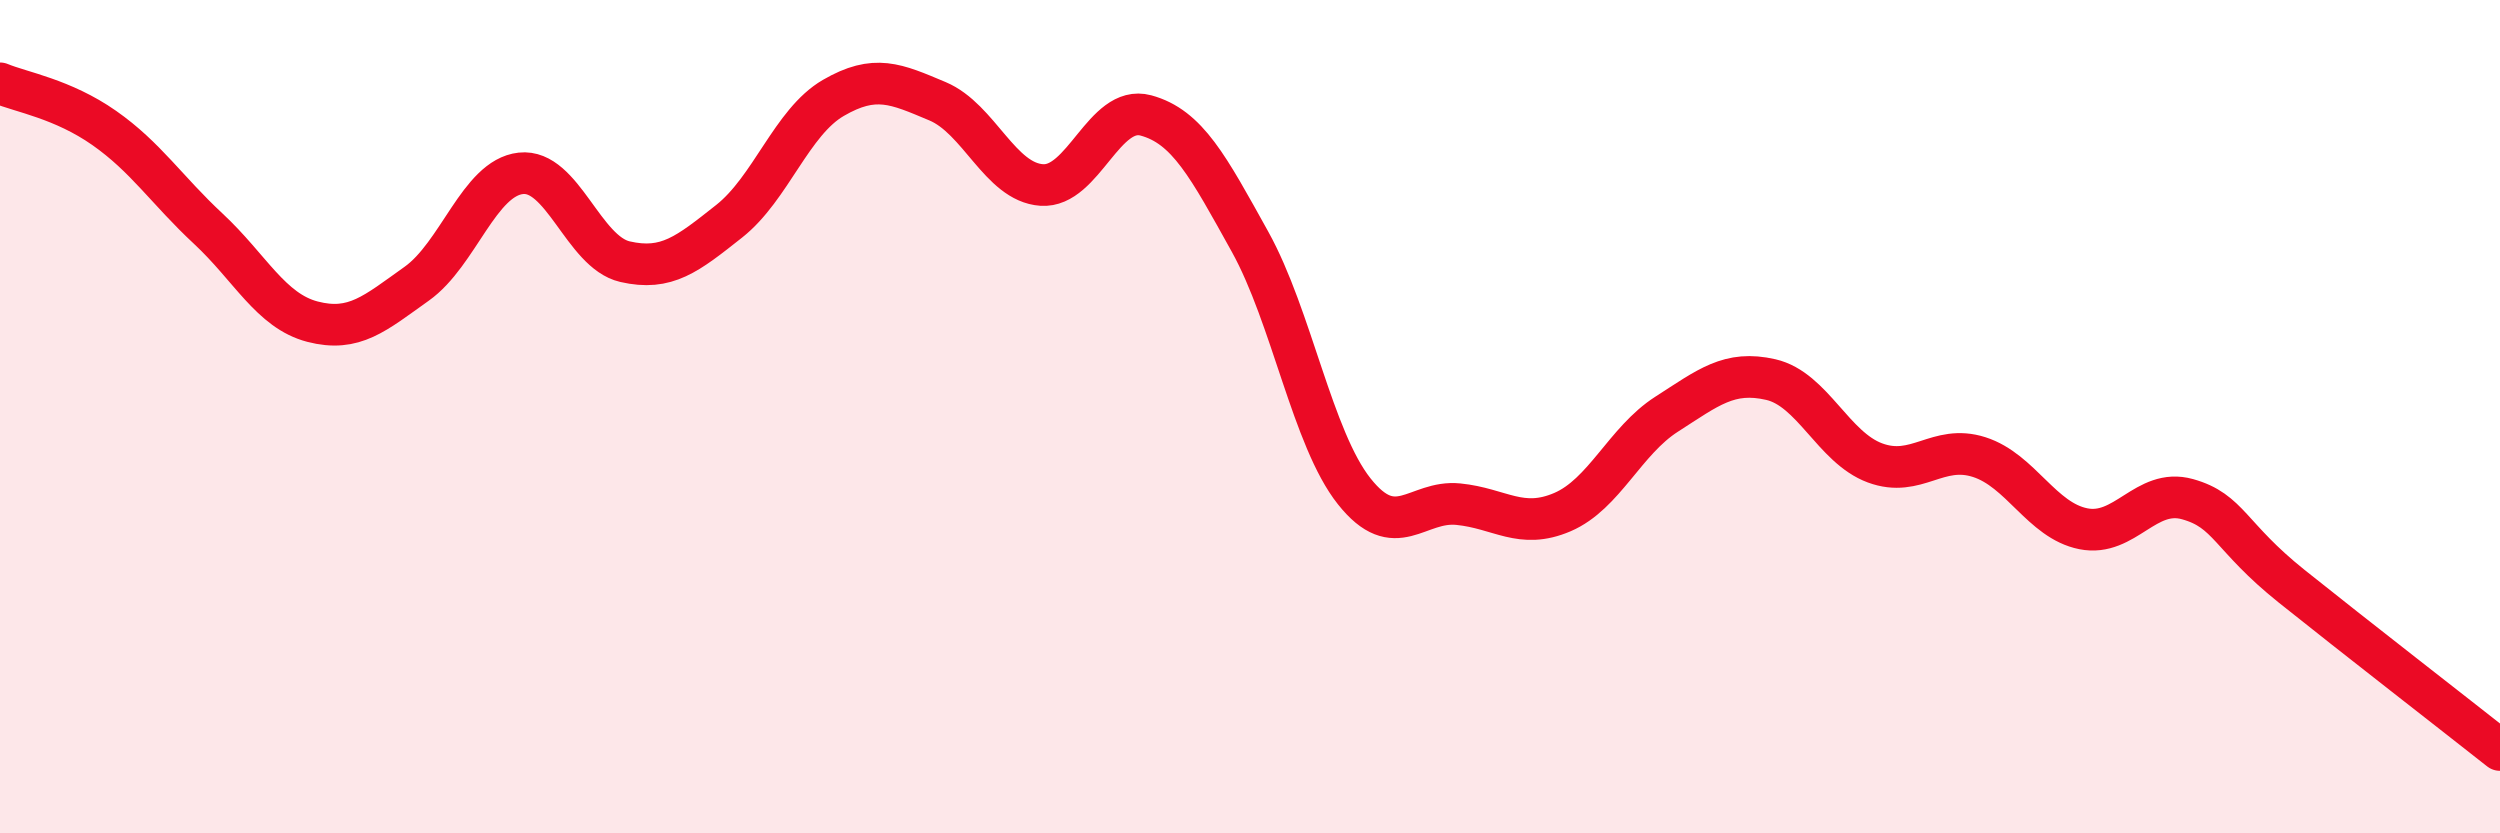
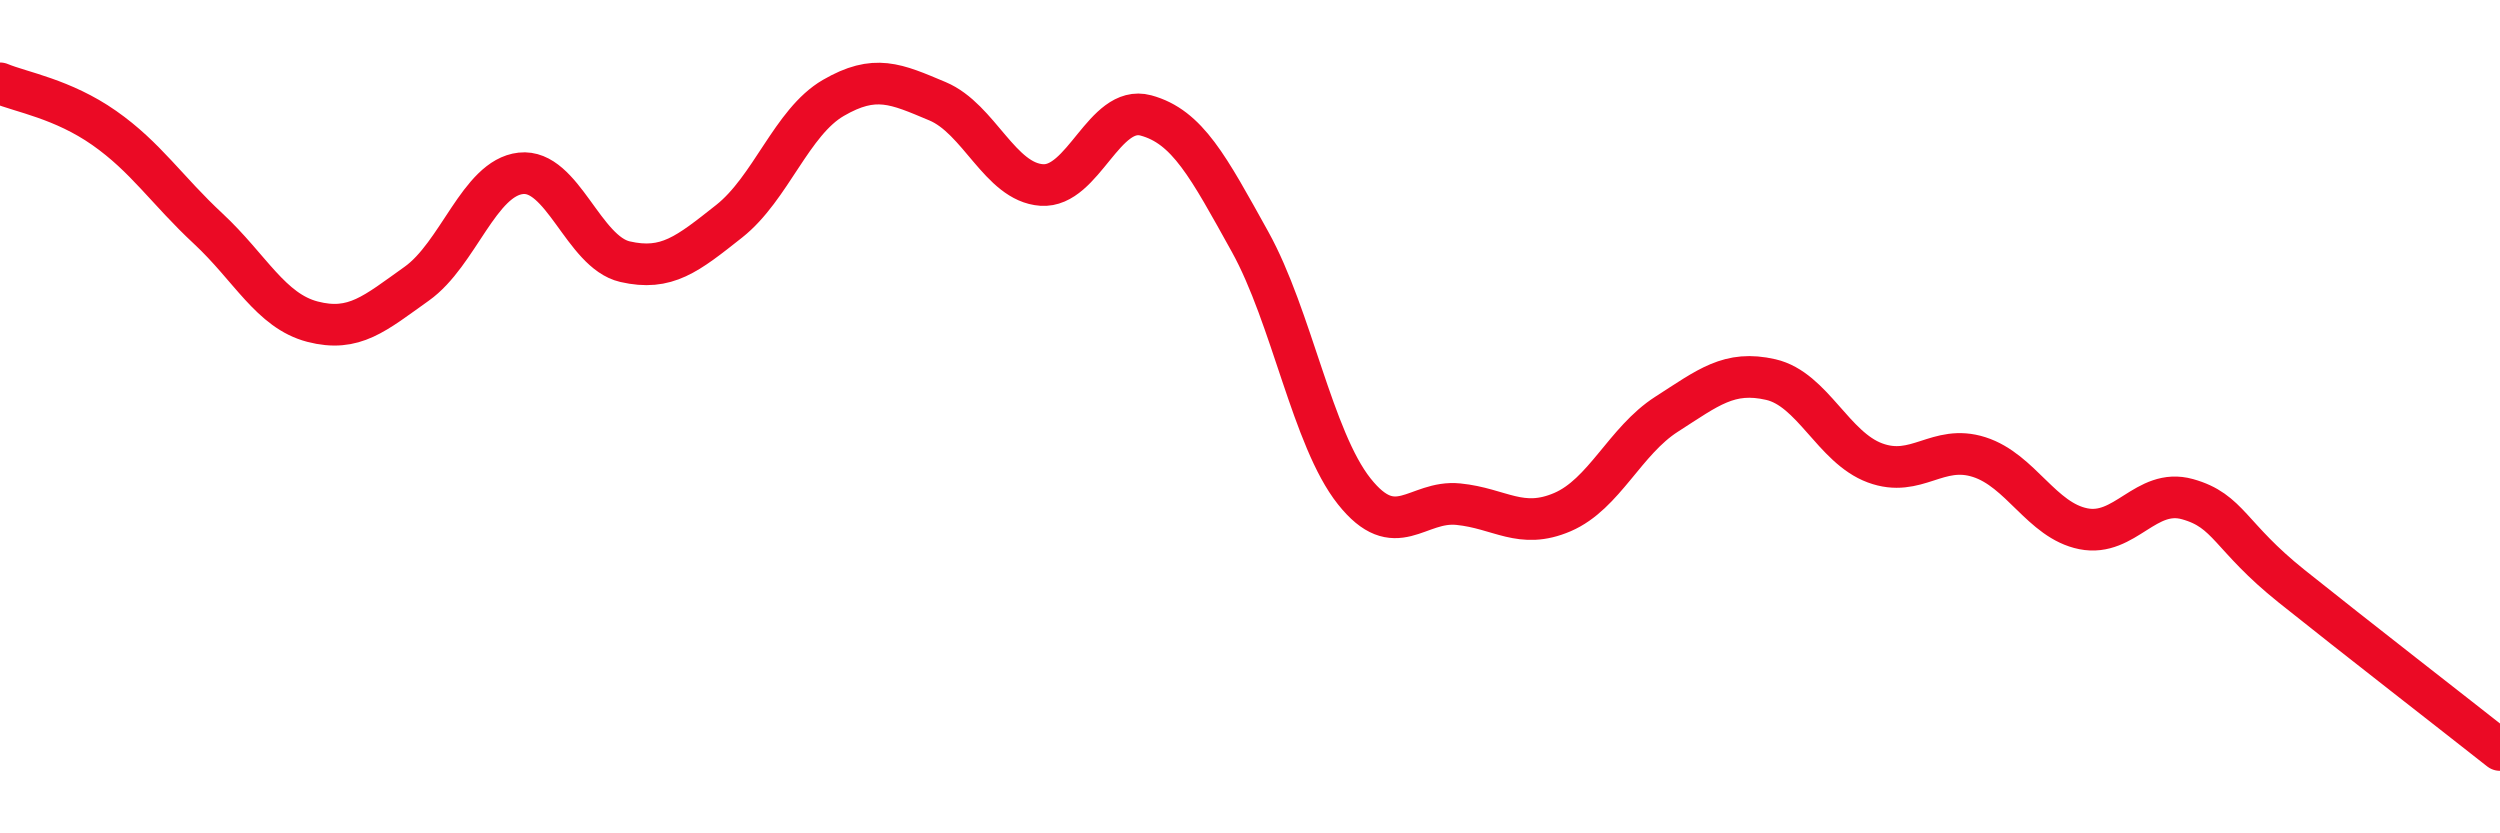
<svg xmlns="http://www.w3.org/2000/svg" width="60" height="20" viewBox="0 0 60 20">
-   <path d="M 0,2 C 0.5,2.21 1.5,2.37 2.5,3.07 C 3.5,3.77 4,4.56 5,5.49 C 6,6.42 6.5,7.46 7.5,7.72 C 8.5,7.98 9,7.52 10,6.81 C 11,6.1 11.5,4.27 12.5,4.16 C 13.5,4.05 14,6.05 15,6.28 C 16,6.51 16.5,6.1 17.5,5.31 C 18.5,4.52 19,2.93 20,2.35 C 21,1.77 21.5,2.01 22.5,2.43 C 23.5,2.85 24,4.37 25,4.44 C 26,4.51 26.5,2.5 27.5,2.77 C 28.5,3.04 29,4 30,5.8 C 31,7.6 31.5,10.53 32.5,11.79 C 33.5,13.05 34,12 35,12.1 C 36,12.2 36.5,12.72 37.5,12.29 C 38.5,11.86 39,10.58 40,9.94 C 41,9.3 41.5,8.88 42.5,9.11 C 43.5,9.34 44,10.74 45,11.11 C 46,11.48 46.5,10.65 47.5,10.97 C 48.5,11.29 49,12.49 50,12.69 C 51,12.89 51.5,11.7 52.5,11.98 C 53.5,12.26 53.5,12.87 55,14.07 C 56.5,15.27 59,17.21 60,18L60 20L0 20Z" fill="#EB0A25" opacity="0.1" stroke-linecap="round" stroke-linejoin="round" />
  <path d="M 0,2 C 0.5,2.21 1.5,2.37 2.5,3.07 C 3.5,3.77 4,4.56 5,5.49 C 6,6.42 6.5,7.46 7.5,7.72 C 8.5,7.98 9,7.52 10,6.81 C 11,6.1 11.5,4.27 12.5,4.16 C 13.5,4.05 14,6.05 15,6.28 C 16,6.51 16.5,6.1 17.5,5.31 C 18.5,4.52 19,2.93 20,2.35 C 21,1.77 21.5,2.01 22.5,2.43 C 23.5,2.85 24,4.37 25,4.44 C 26,4.51 26.5,2.5 27.5,2.77 C 28.5,3.04 29,4 30,5.8 C 31,7.6 31.5,10.53 32.5,11.79 C 33.5,13.05 34,12 35,12.1 C 36,12.2 36.5,12.72 37.5,12.29 C 38.5,11.86 39,10.58 40,9.94 C 41,9.3 41.5,8.88 42.5,9.11 C 43.5,9.34 44,10.74 45,11.11 C 46,11.48 46.5,10.65 47.5,10.97 C 48.5,11.29 49,12.49 50,12.69 C 51,12.89 51.5,11.7 52.5,11.98 C 53.5,12.26 53.5,12.87 55,14.07 C 56.5,15.27 59,17.21 60,18" stroke="#EB0A25" stroke-width="1" fill="none" stroke-linecap="round" stroke-linejoin="round" />
</svg>